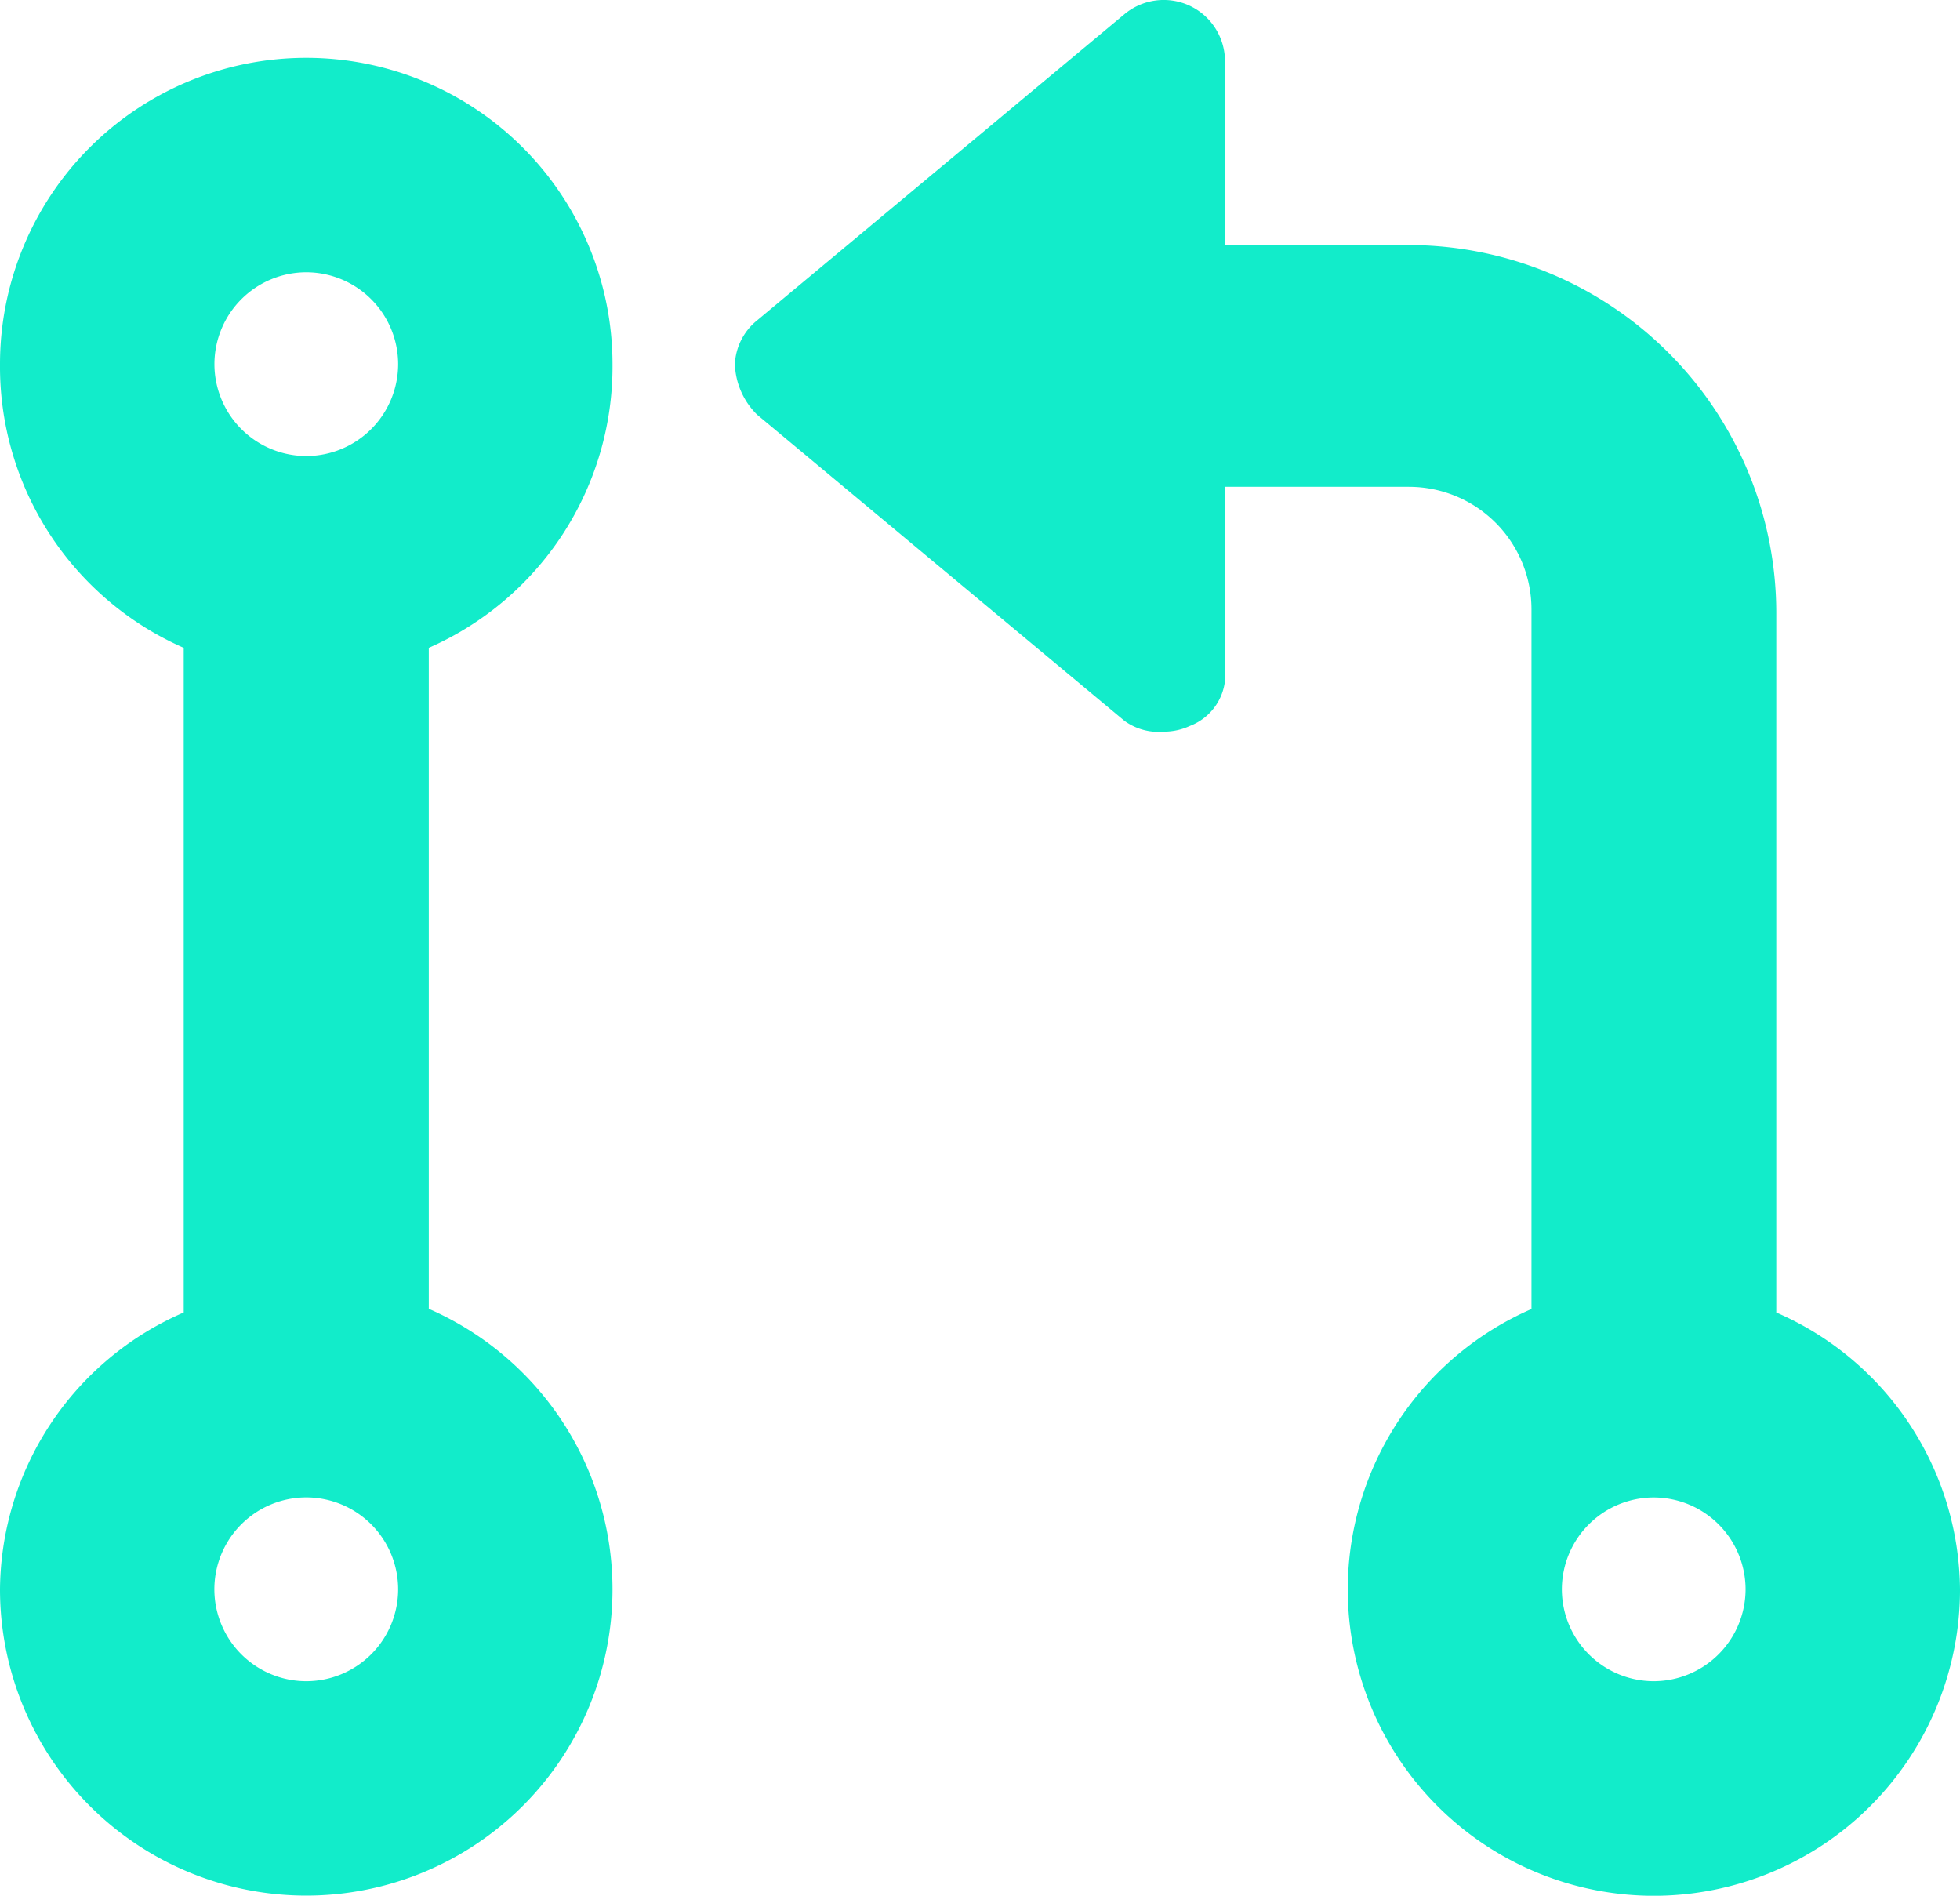
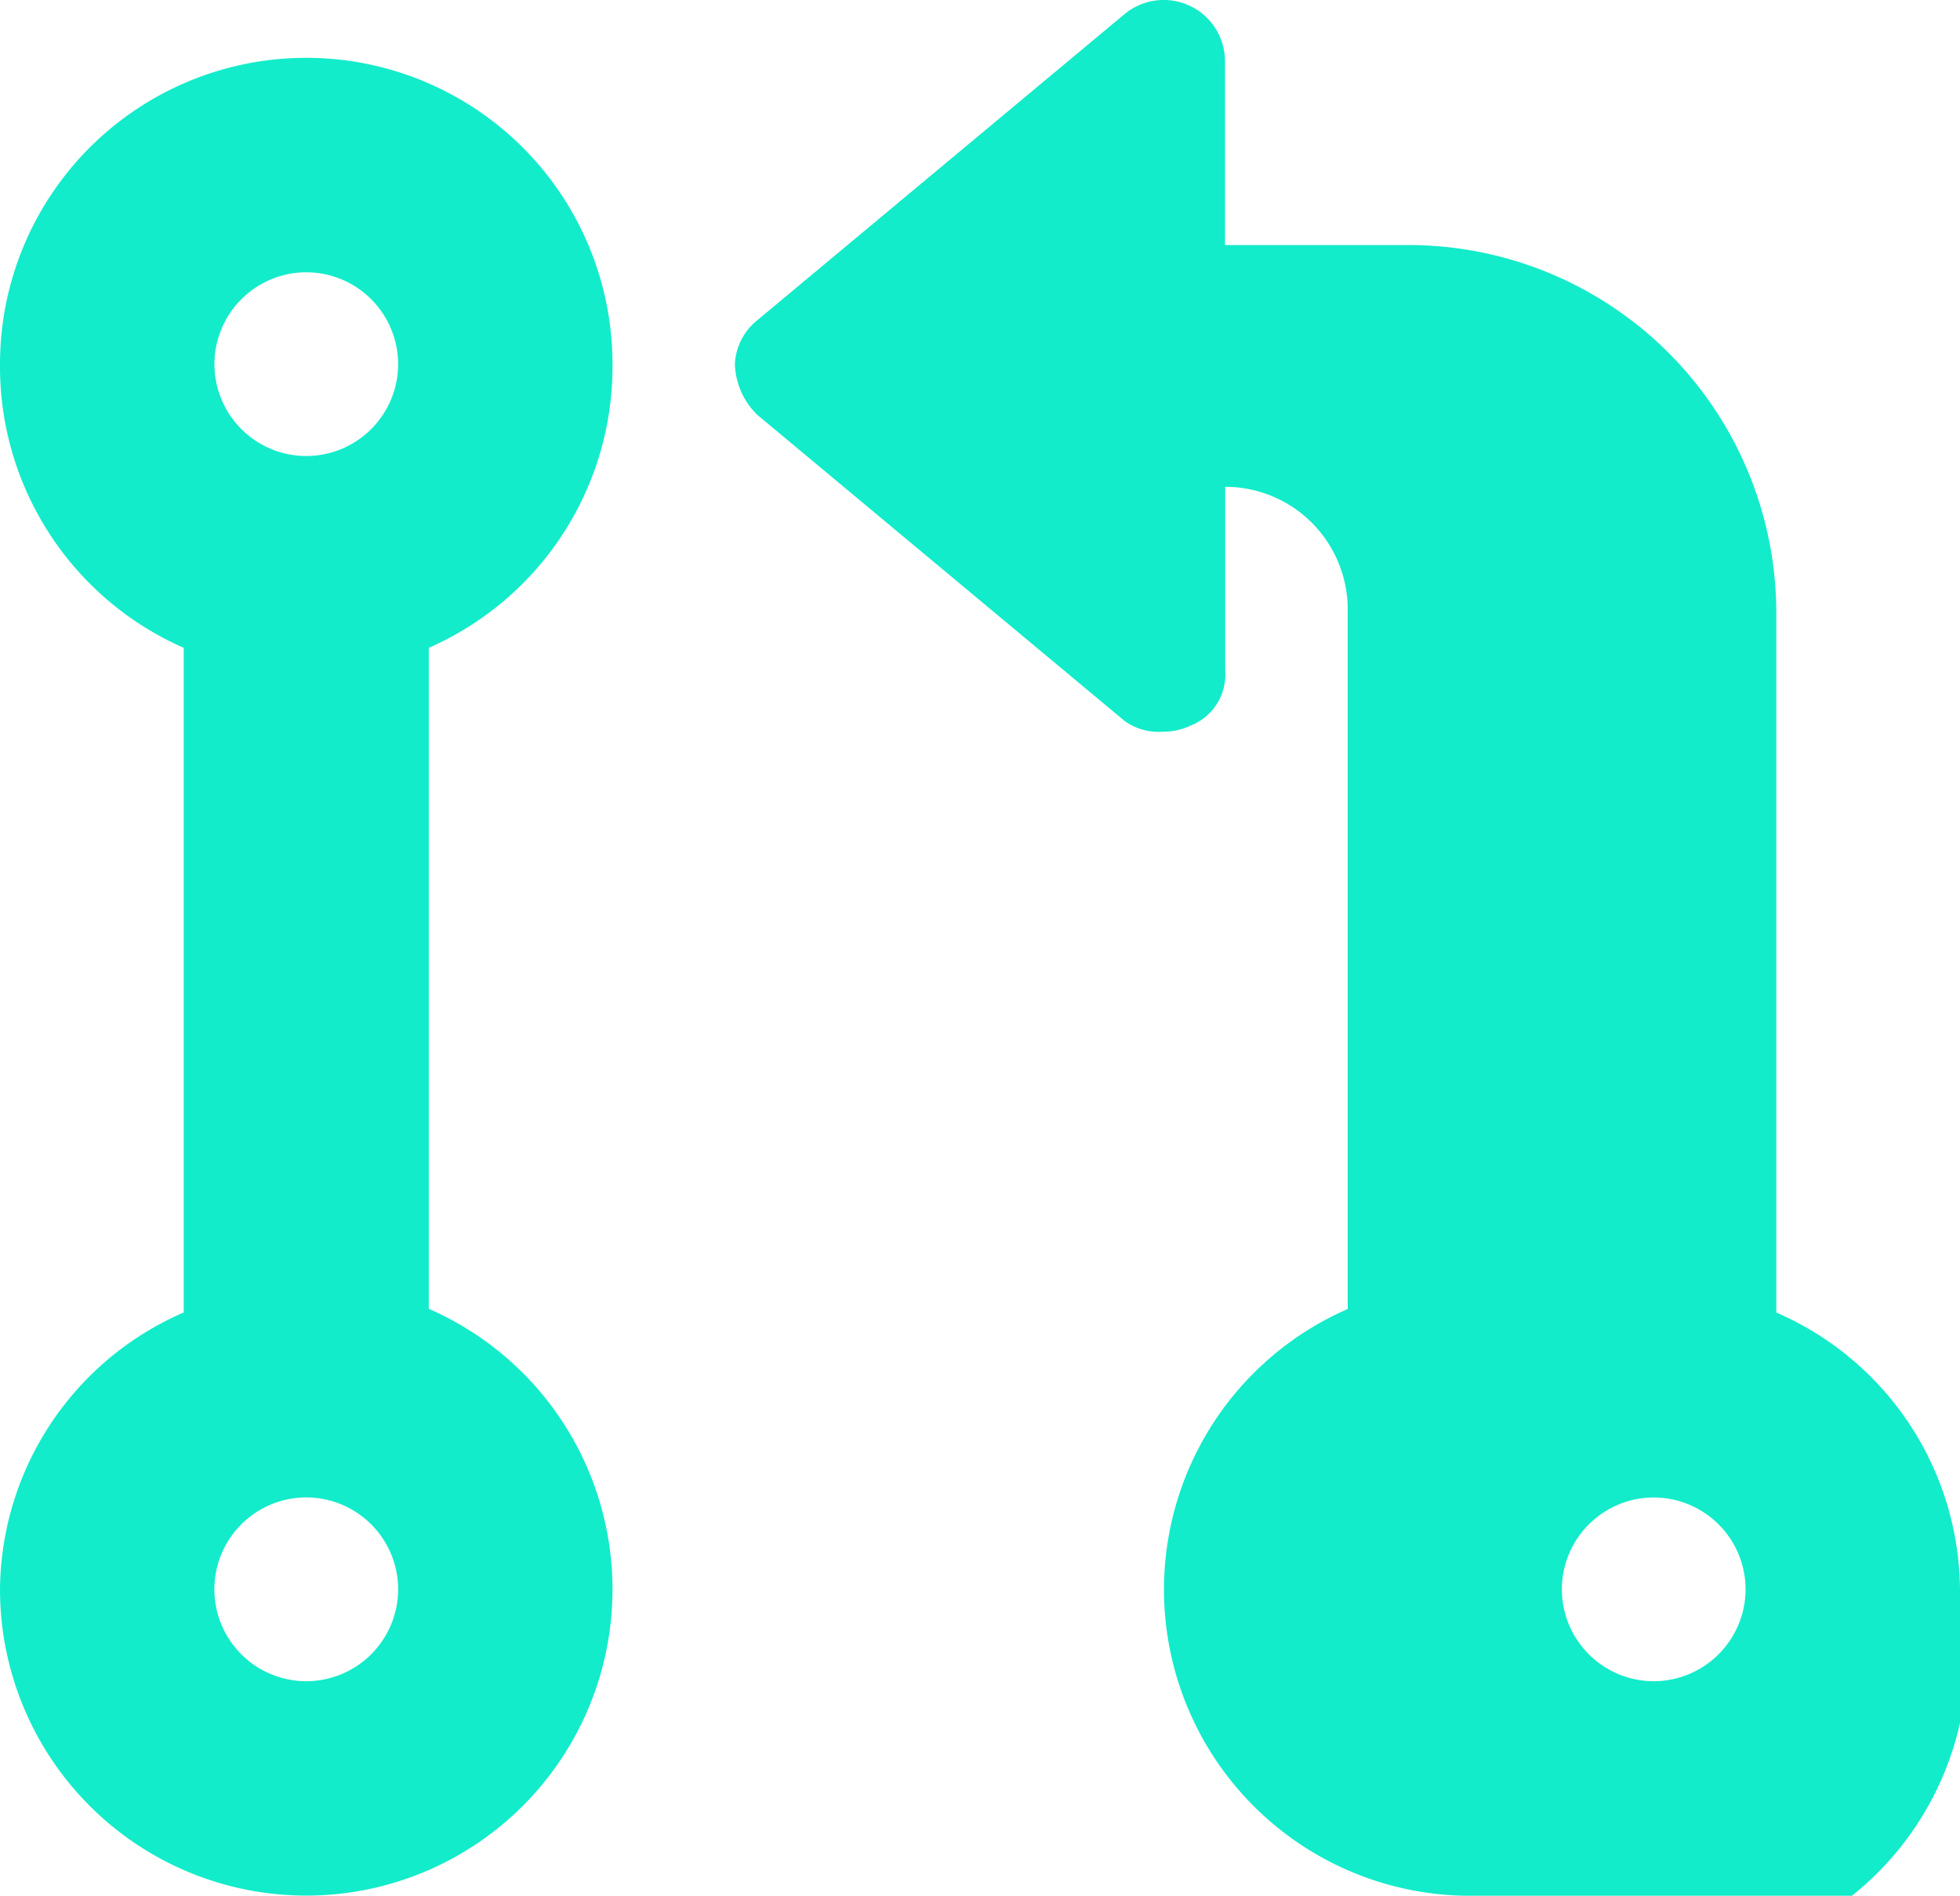
<svg xmlns="http://www.w3.org/2000/svg" width="30" height="29.012" viewBox="0 0 30 29.012">
-   <path d="M9.375-20.678a4.688,4.688,0,0,0-4.688-4.687A4.688,4.688,0,0,0,0-20.678a4.7,4.7,0,0,0,2.812,4.342V-6.164A4.658,4.658,0,0,0,0-1.928,4.688,4.688,0,0,0,4.687,2.76,4.688,4.688,0,0,0,9.375-1.928,4.685,4.685,0,0,0,6.563-6.22V-16.336A4.7,4.7,0,0,0,9.375-20.678ZM4.688-.521A1.408,1.408,0,0,1,3.281-1.928,1.408,1.408,0,0,1,4.688-3.334,1.408,1.408,0,0,1,6.094-1.928,1.408,1.408,0,0,1,4.687-.521Zm0-18.75a1.408,1.408,0,0,1-1.406-1.406,1.408,1.408,0,0,1,1.406-1.406,1.408,1.408,0,0,1,1.406,1.406,1.408,1.408,0,0,1-1.406,1.406Zm22.5,13.107V-16.875A5.631,5.631,0,0,0,21.562-22.5H18.75v-2.812a.939.939,0,0,0-.54-.85.94.94,0,0,0-1,.13l-5.625,4.688a.913.913,0,0,0-.337.667,1.139,1.139,0,0,0,.34.773l5.625,4.687a.893.893,0,0,0,.6.164.944.944,0,0,0,.4-.088.841.841,0,0,0,.54-.85V-18.8h2.813a1.876,1.876,0,0,1,1.875,1.875V-6.217a4.685,4.685,0,0,0-2.812,4.292,4.688,4.688,0,0,0,4.688,4.688A4.688,4.688,0,0,0,30-1.925,4.662,4.662,0,0,0,27.187-6.164ZM25.312-.521a1.408,1.408,0,0,1-1.406-1.406,1.408,1.408,0,0,1,1.406-1.406,1.408,1.408,0,0,1,1.406,1.406A1.409,1.409,0,0,1,25.312-.521Z" transform="translate(0 26.25)" fill="#12ecca" />
+   <path d="M9.375-20.678a4.688,4.688,0,0,0-4.688-4.687A4.688,4.688,0,0,0,0-20.678a4.7,4.7,0,0,0,2.812,4.342V-6.164A4.658,4.658,0,0,0,0-1.928,4.688,4.688,0,0,0,4.687,2.76,4.688,4.688,0,0,0,9.375-1.928,4.685,4.685,0,0,0,6.563-6.22V-16.336A4.7,4.7,0,0,0,9.375-20.678ZM4.688-.521A1.408,1.408,0,0,1,3.281-1.928,1.408,1.408,0,0,1,4.688-3.334,1.408,1.408,0,0,1,6.094-1.928,1.408,1.408,0,0,1,4.687-.521Zm0-18.75a1.408,1.408,0,0,1-1.406-1.406,1.408,1.408,0,0,1,1.406-1.406,1.408,1.408,0,0,1,1.406,1.406,1.408,1.408,0,0,1-1.406,1.406Zm22.5,13.107V-16.875A5.631,5.631,0,0,0,21.562-22.5H18.75v-2.812a.939.939,0,0,0-.54-.85.94.94,0,0,0-1,.13l-5.625,4.688a.913.913,0,0,0-.337.667,1.139,1.139,0,0,0,.34.773l5.625,4.687a.893.893,0,0,0,.6.164.944.944,0,0,0,.4-.088.841.841,0,0,0,.54-.85V-18.8a1.876,1.876,0,0,1,1.875,1.875V-6.217a4.685,4.685,0,0,0-2.812,4.292,4.688,4.688,0,0,0,4.688,4.688A4.688,4.688,0,0,0,30-1.925,4.662,4.662,0,0,0,27.187-6.164ZM25.312-.521a1.408,1.408,0,0,1-1.406-1.406,1.408,1.408,0,0,1,1.406-1.406,1.408,1.408,0,0,1,1.406,1.406A1.409,1.409,0,0,1,25.312-.521Z" transform="translate(0 26.25)" fill="#12ecca" />
</svg>